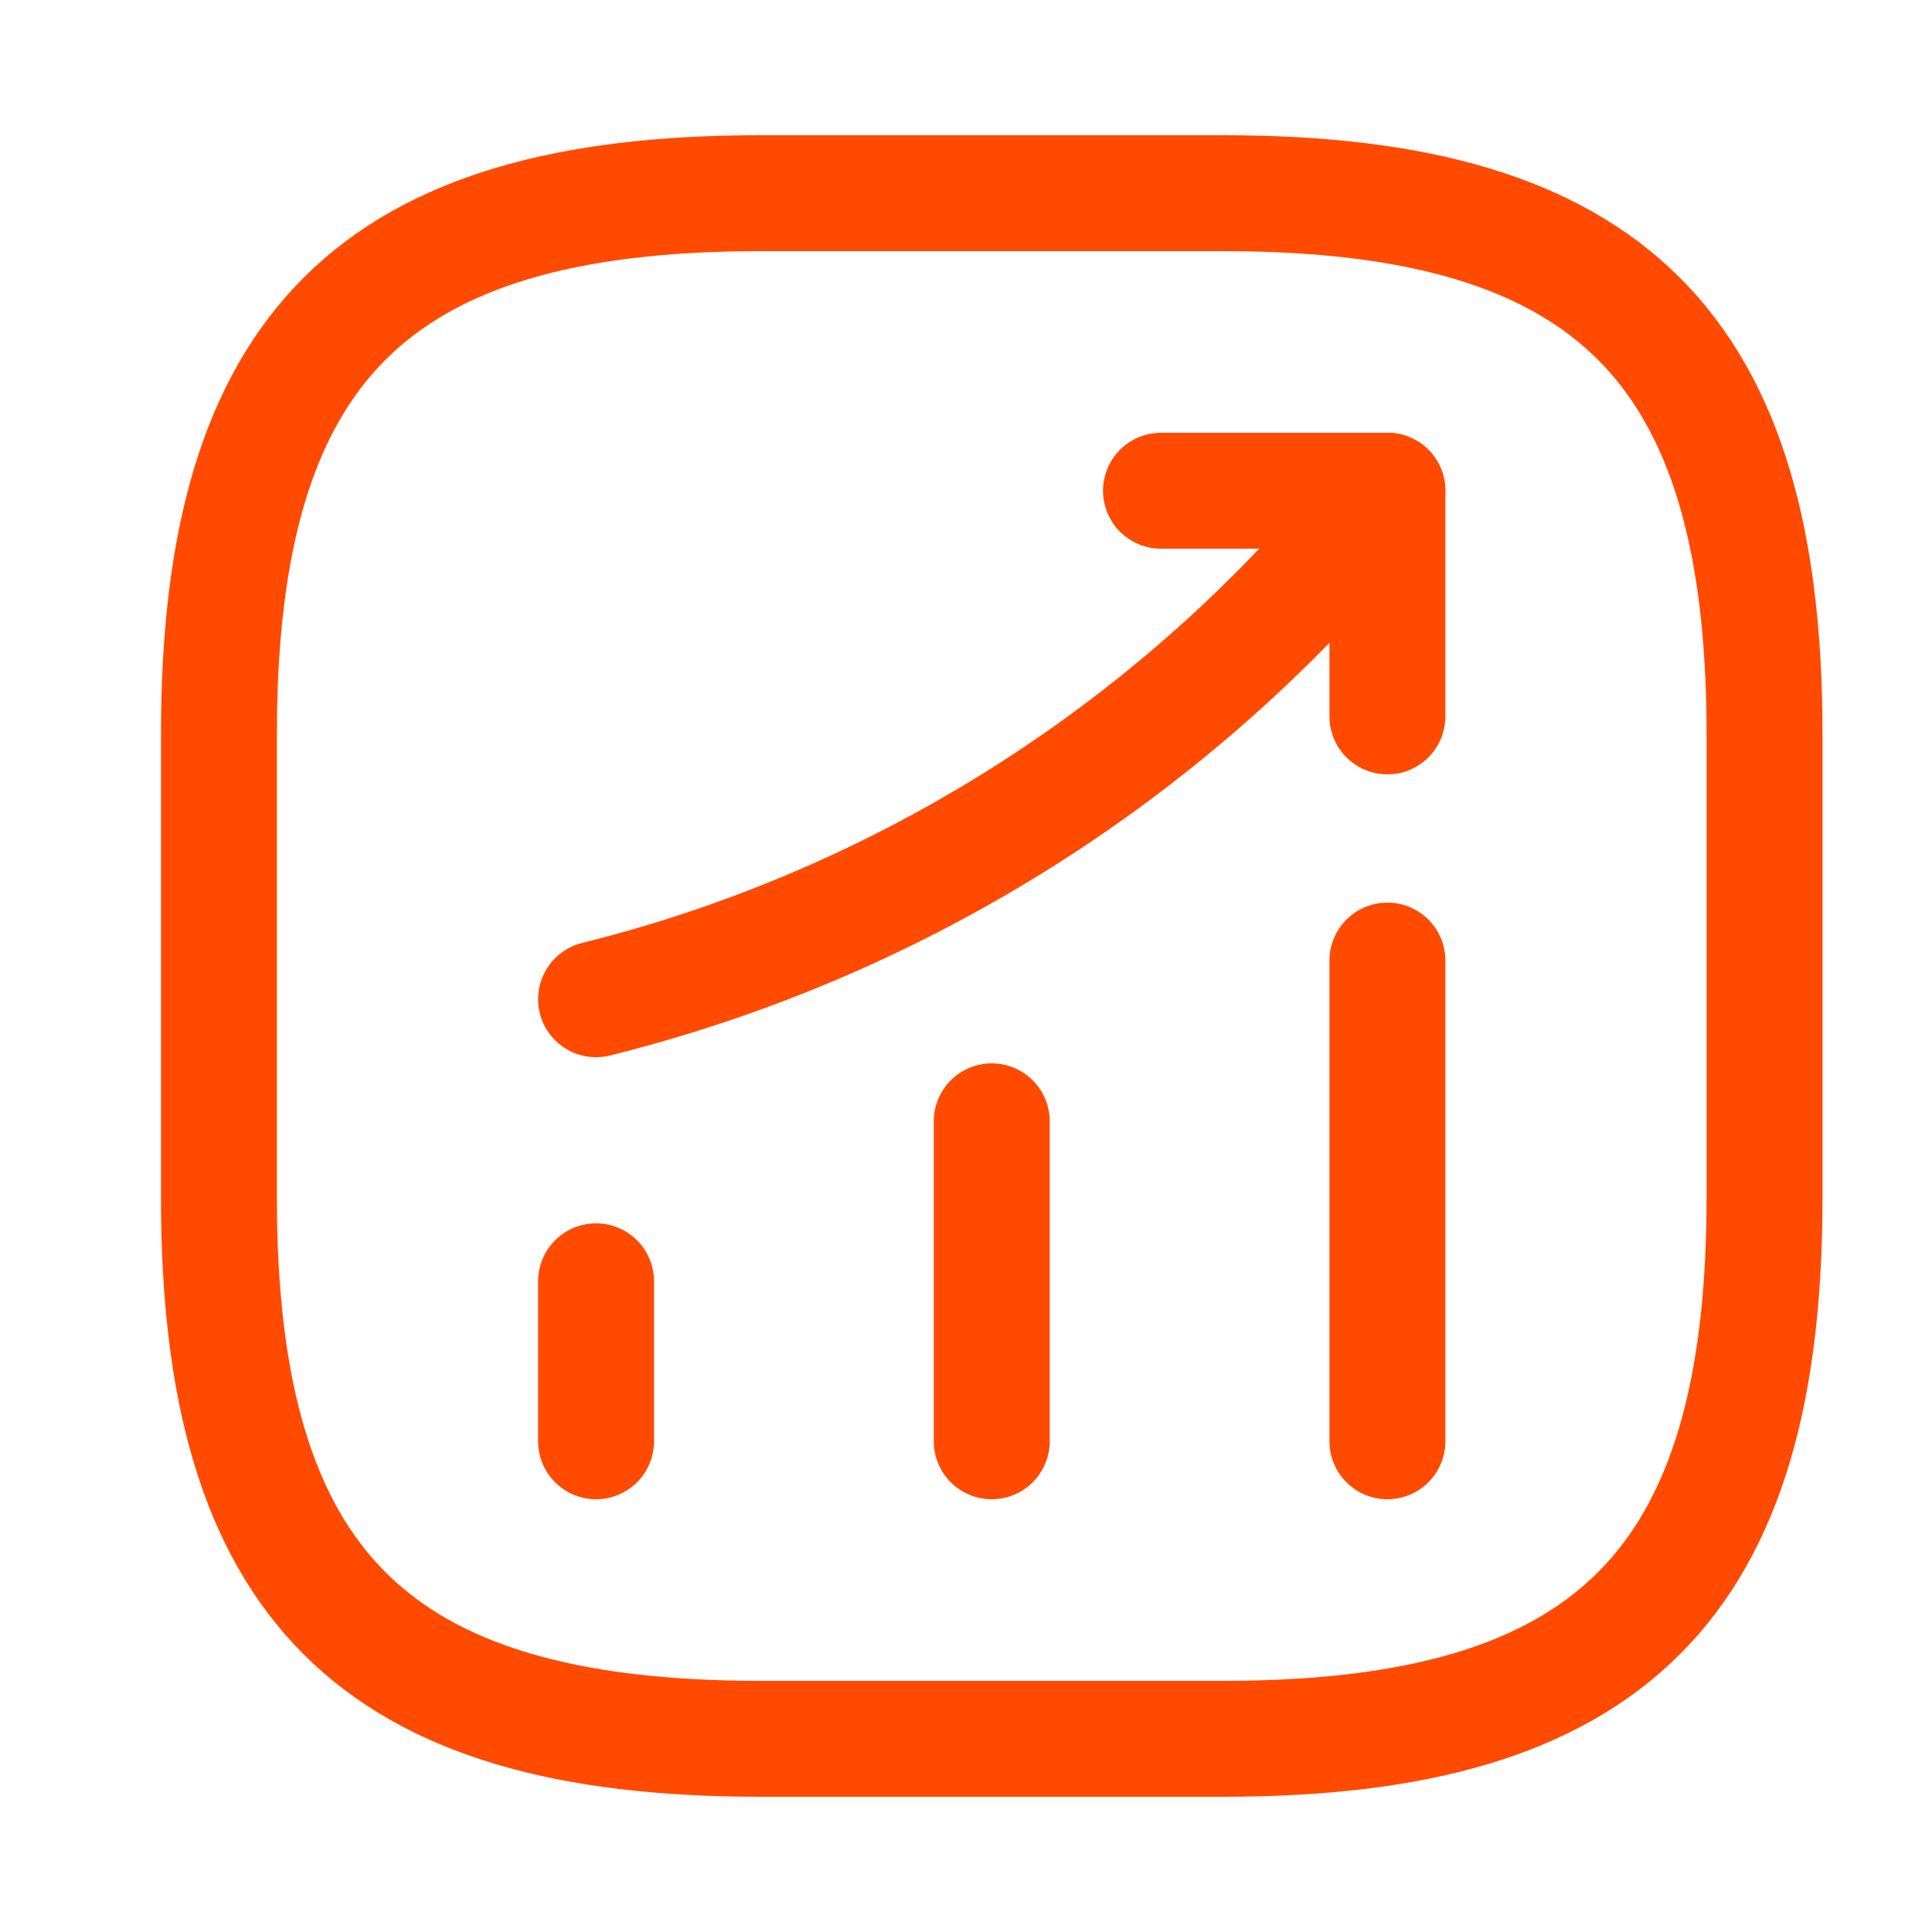
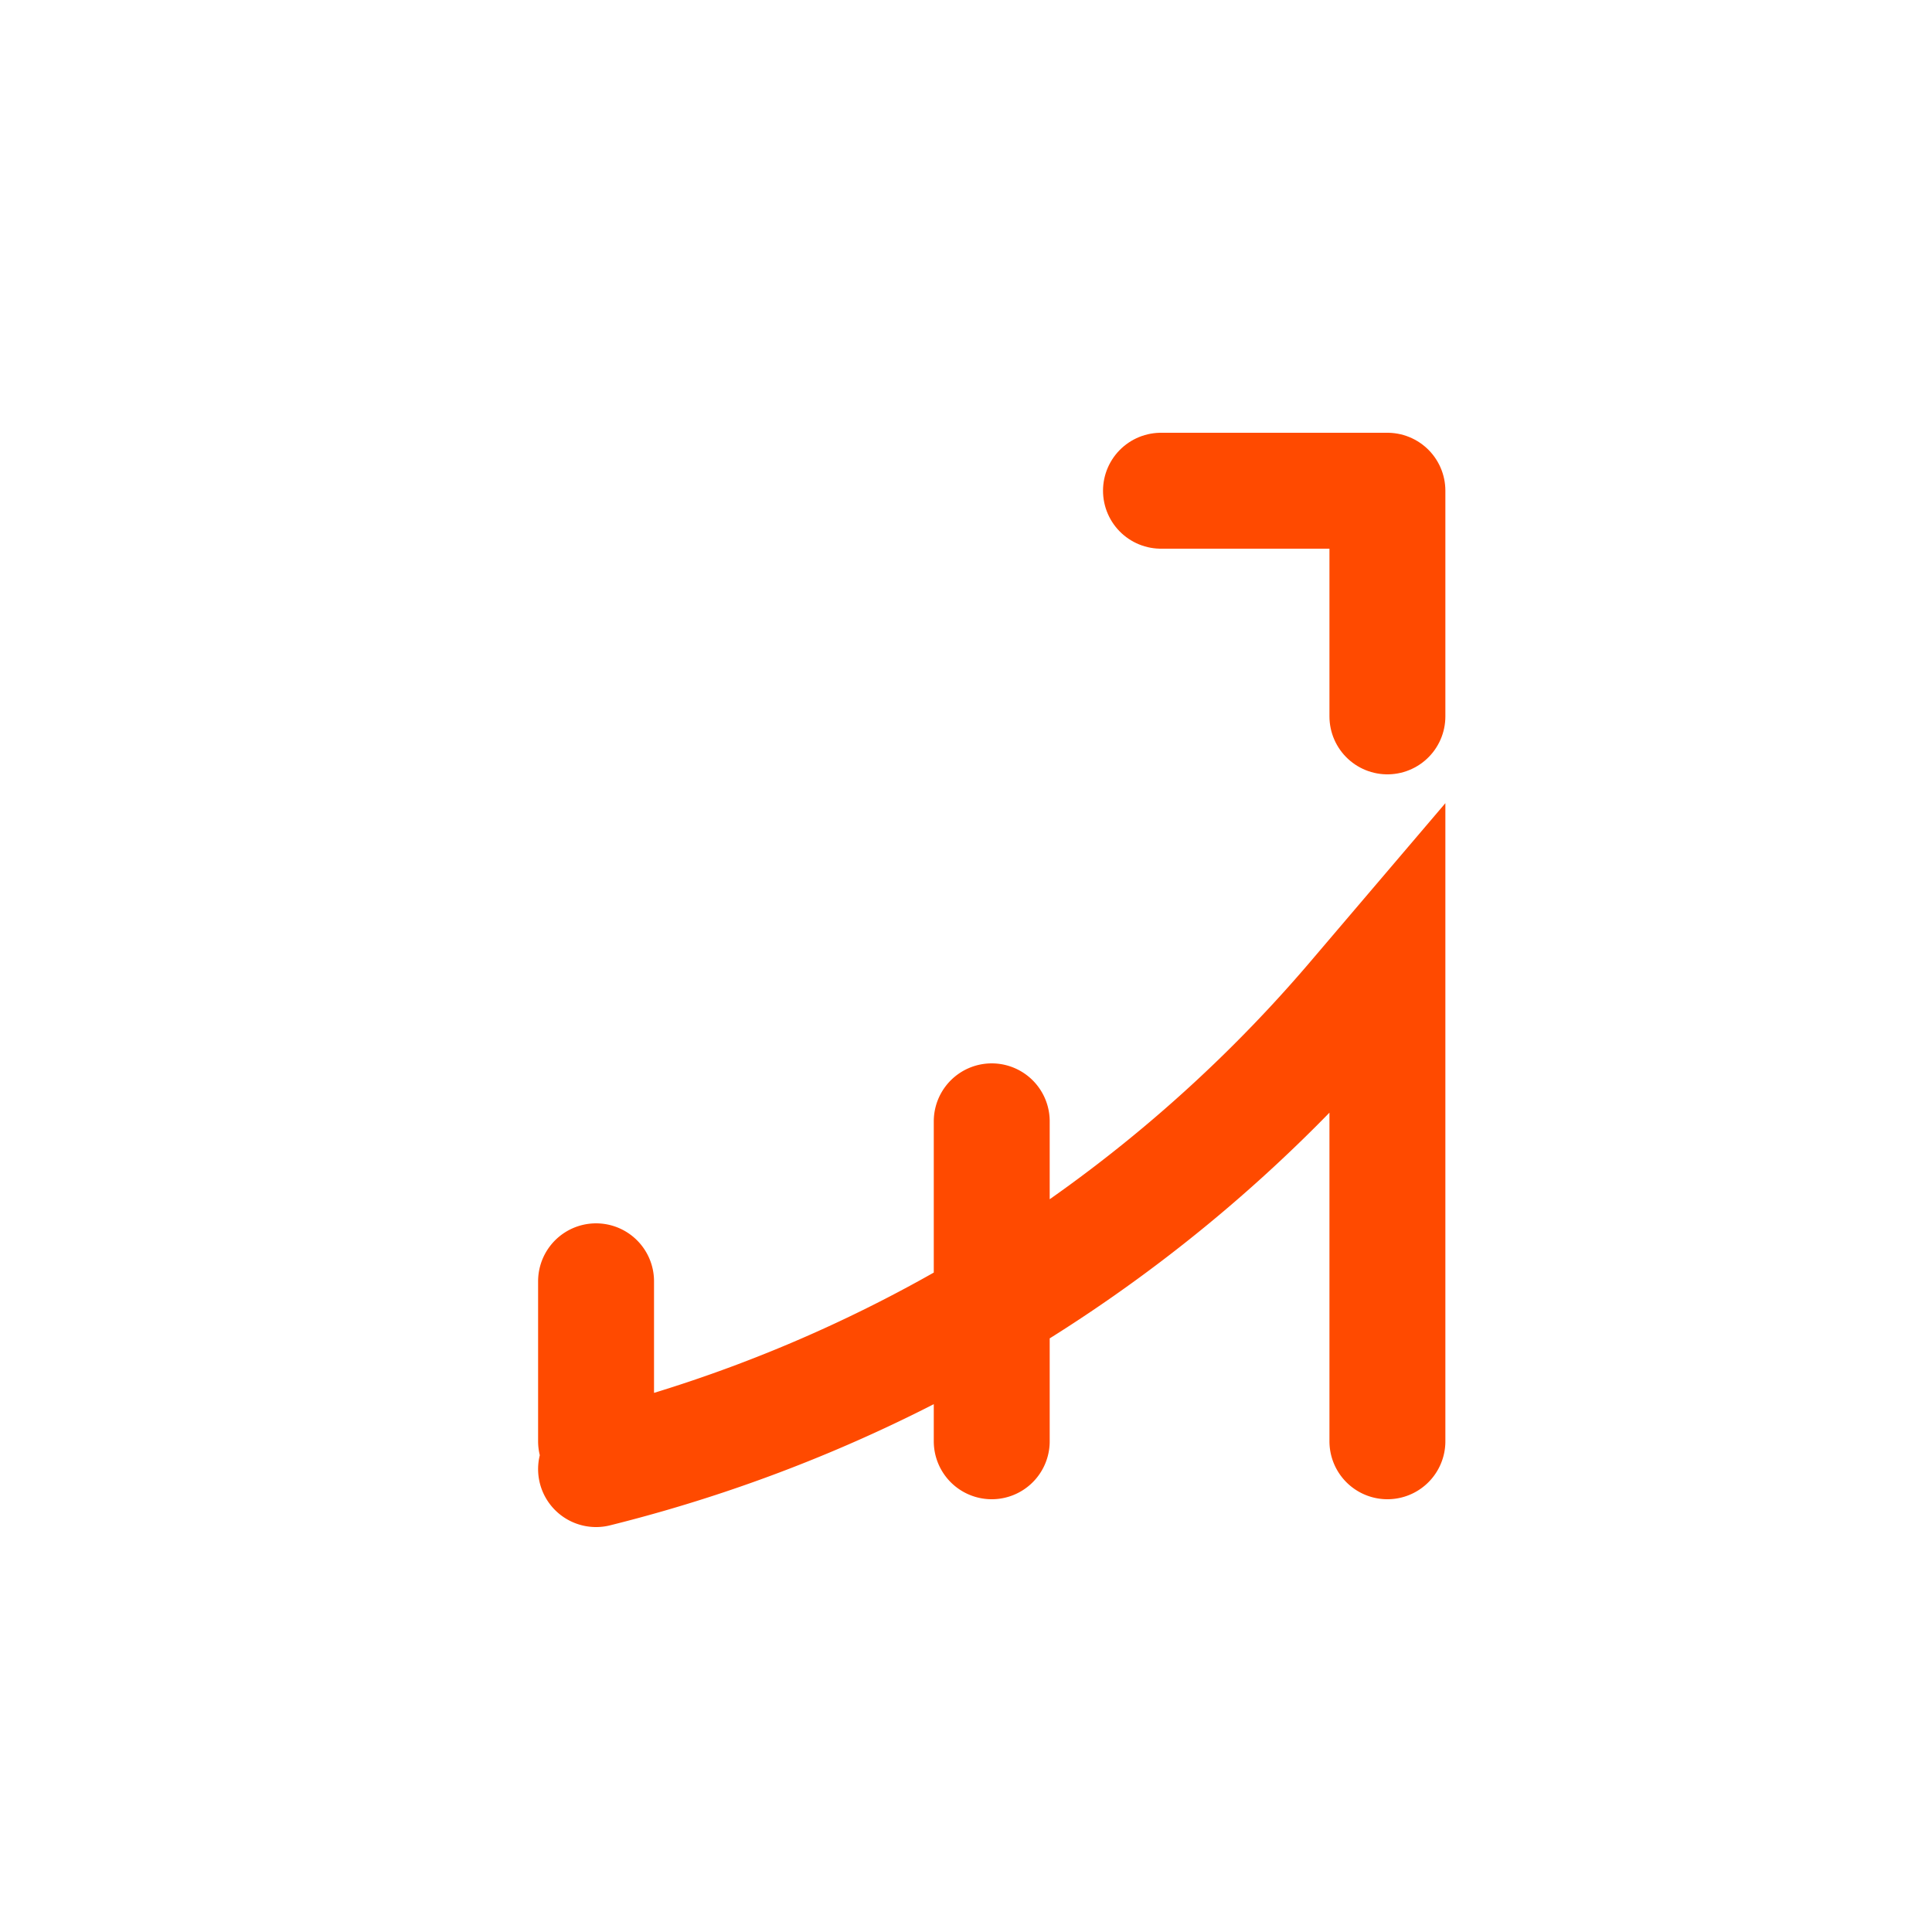
<svg xmlns="http://www.w3.org/2000/svg" width="25" height="25" fill="none">
-   <path d="M7.713 18.65v-2.07m5.12 2.07v-4.14m5.12 4.14v-6.22m0-6.08l-.46.54a18.882 18.882 0 01-9.78 6.04" stroke="#FF4A00" stroke-width="1.5" stroke-linecap="round" />
+   <path d="M7.713 18.65v-2.07m5.12 2.07v-4.14m5.12 4.14v-6.22l-.46.54a18.882 18.882 0 01-9.78 6.04" stroke="#FF4A00" stroke-width="1.5" stroke-linecap="round" />
  <path d="M15.023 6.35h2.93v2.92" stroke="#FF4A00" stroke-width="1.5" stroke-linecap="round" stroke-linejoin="round" />
-   <path d="M9.833 22.5h6c5 0 7-2 7-7v-6c0-5-2-7-7-7h-6c-5 0-7 2-7 7v6c0 5 2 7 7 7z" stroke="#FF4A00" stroke-width="1.5" stroke-linecap="round" stroke-linejoin="round" />
</svg>